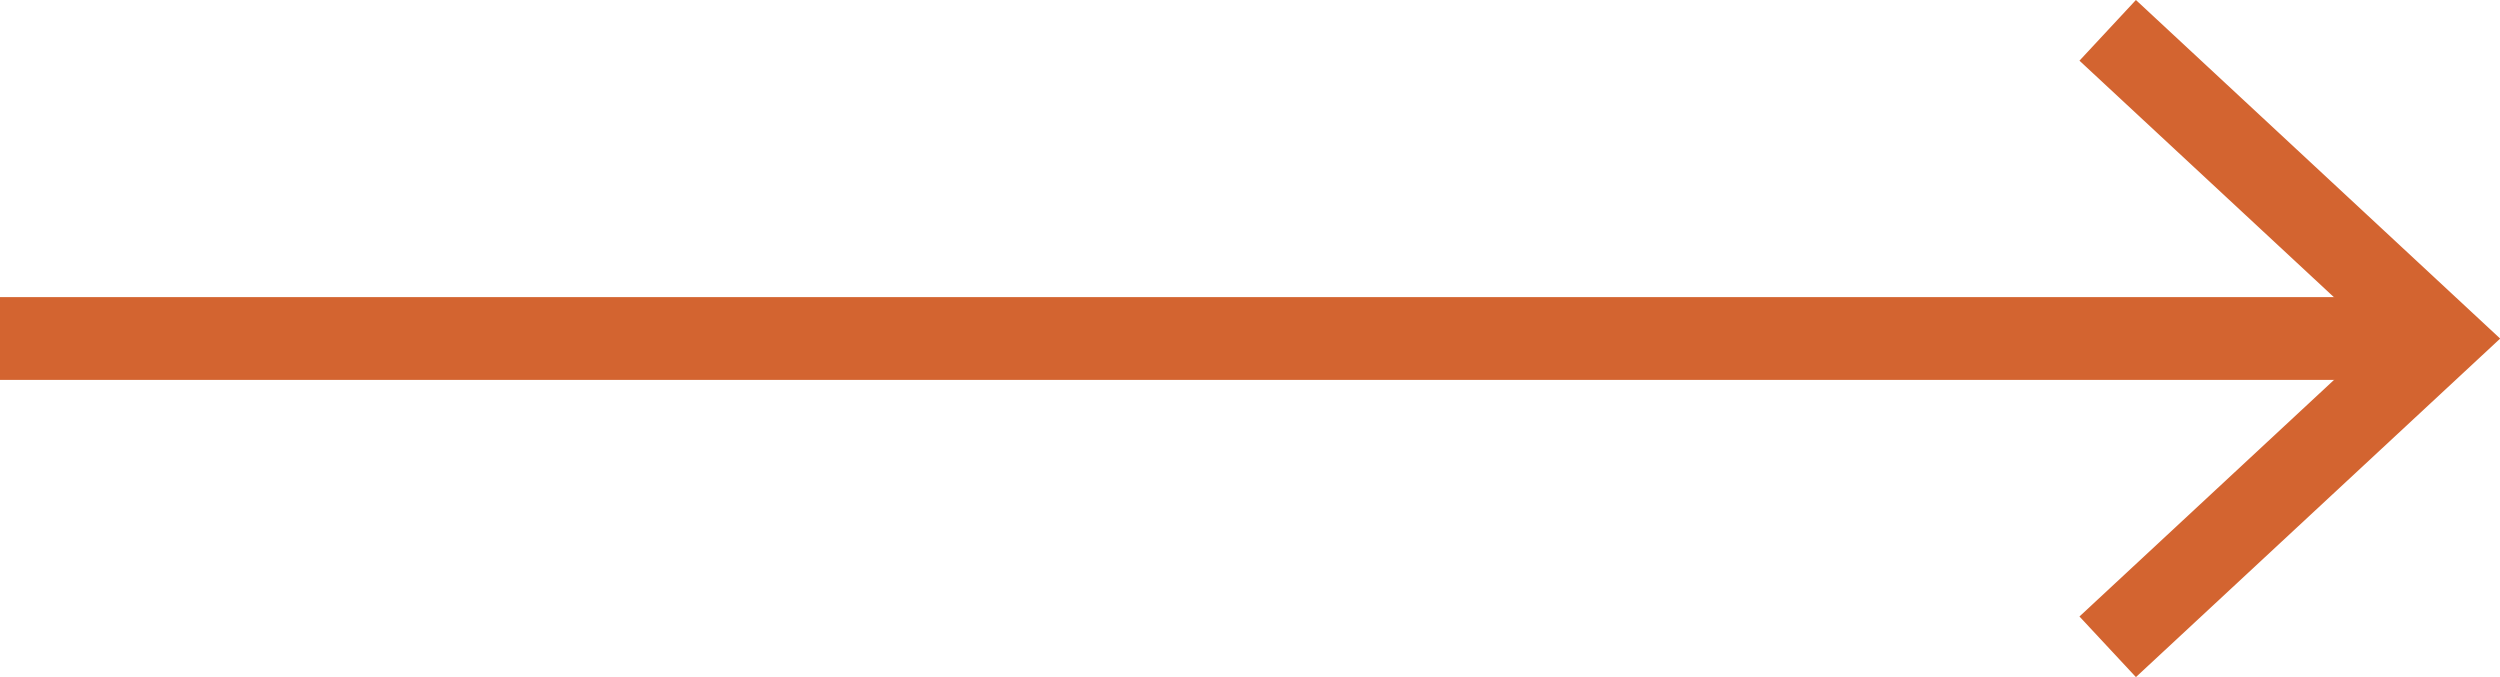
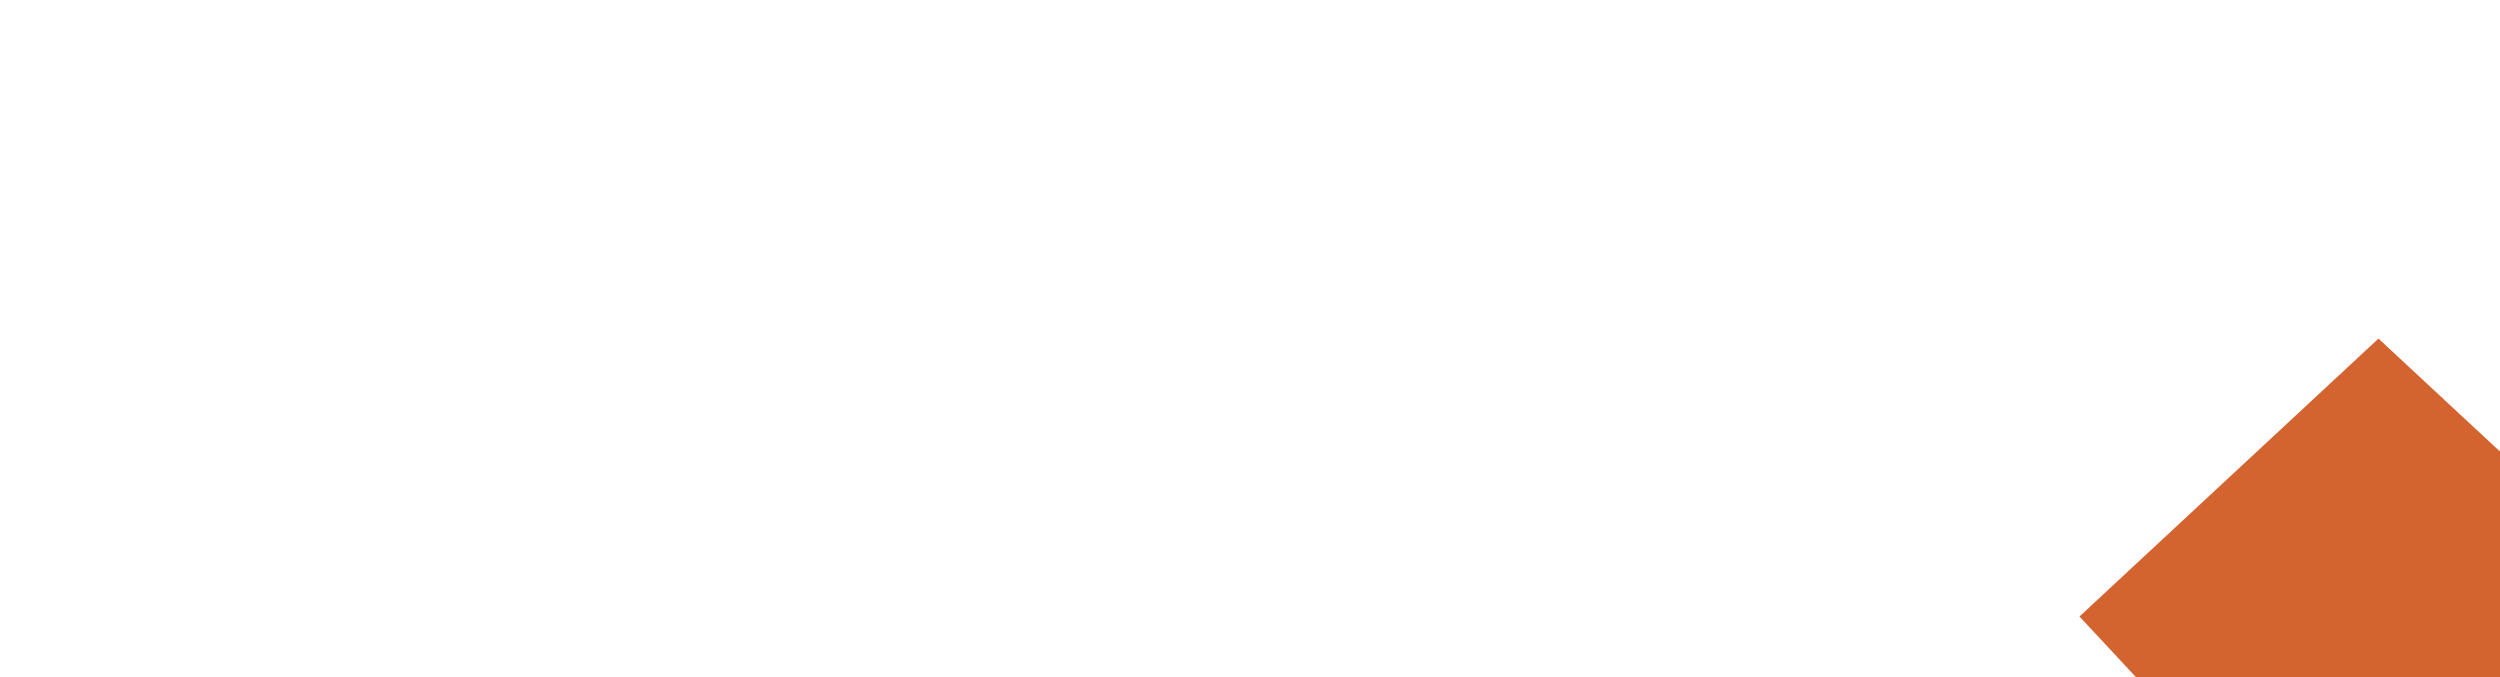
<svg xmlns="http://www.w3.org/2000/svg" width="30.199" height="8.179" viewBox="0 0 30.199 8.179">
-   <path fill="none" stroke="#d36430" stroke-miterlimit="10" d="M0 4.089h29.114" data-name="Line 27" />
-   <path fill="#d36430" d="m25.801 8.179-.682-.732 3.612-3.357L25.119.733 25.801 0l4.4 4.09Z" data-name="Path 231" />
+   <path fill="#d36430" d="m25.801 8.179-.682-.732 3.612-3.357l4.4 4.09Z" data-name="Path 231" />
</svg>